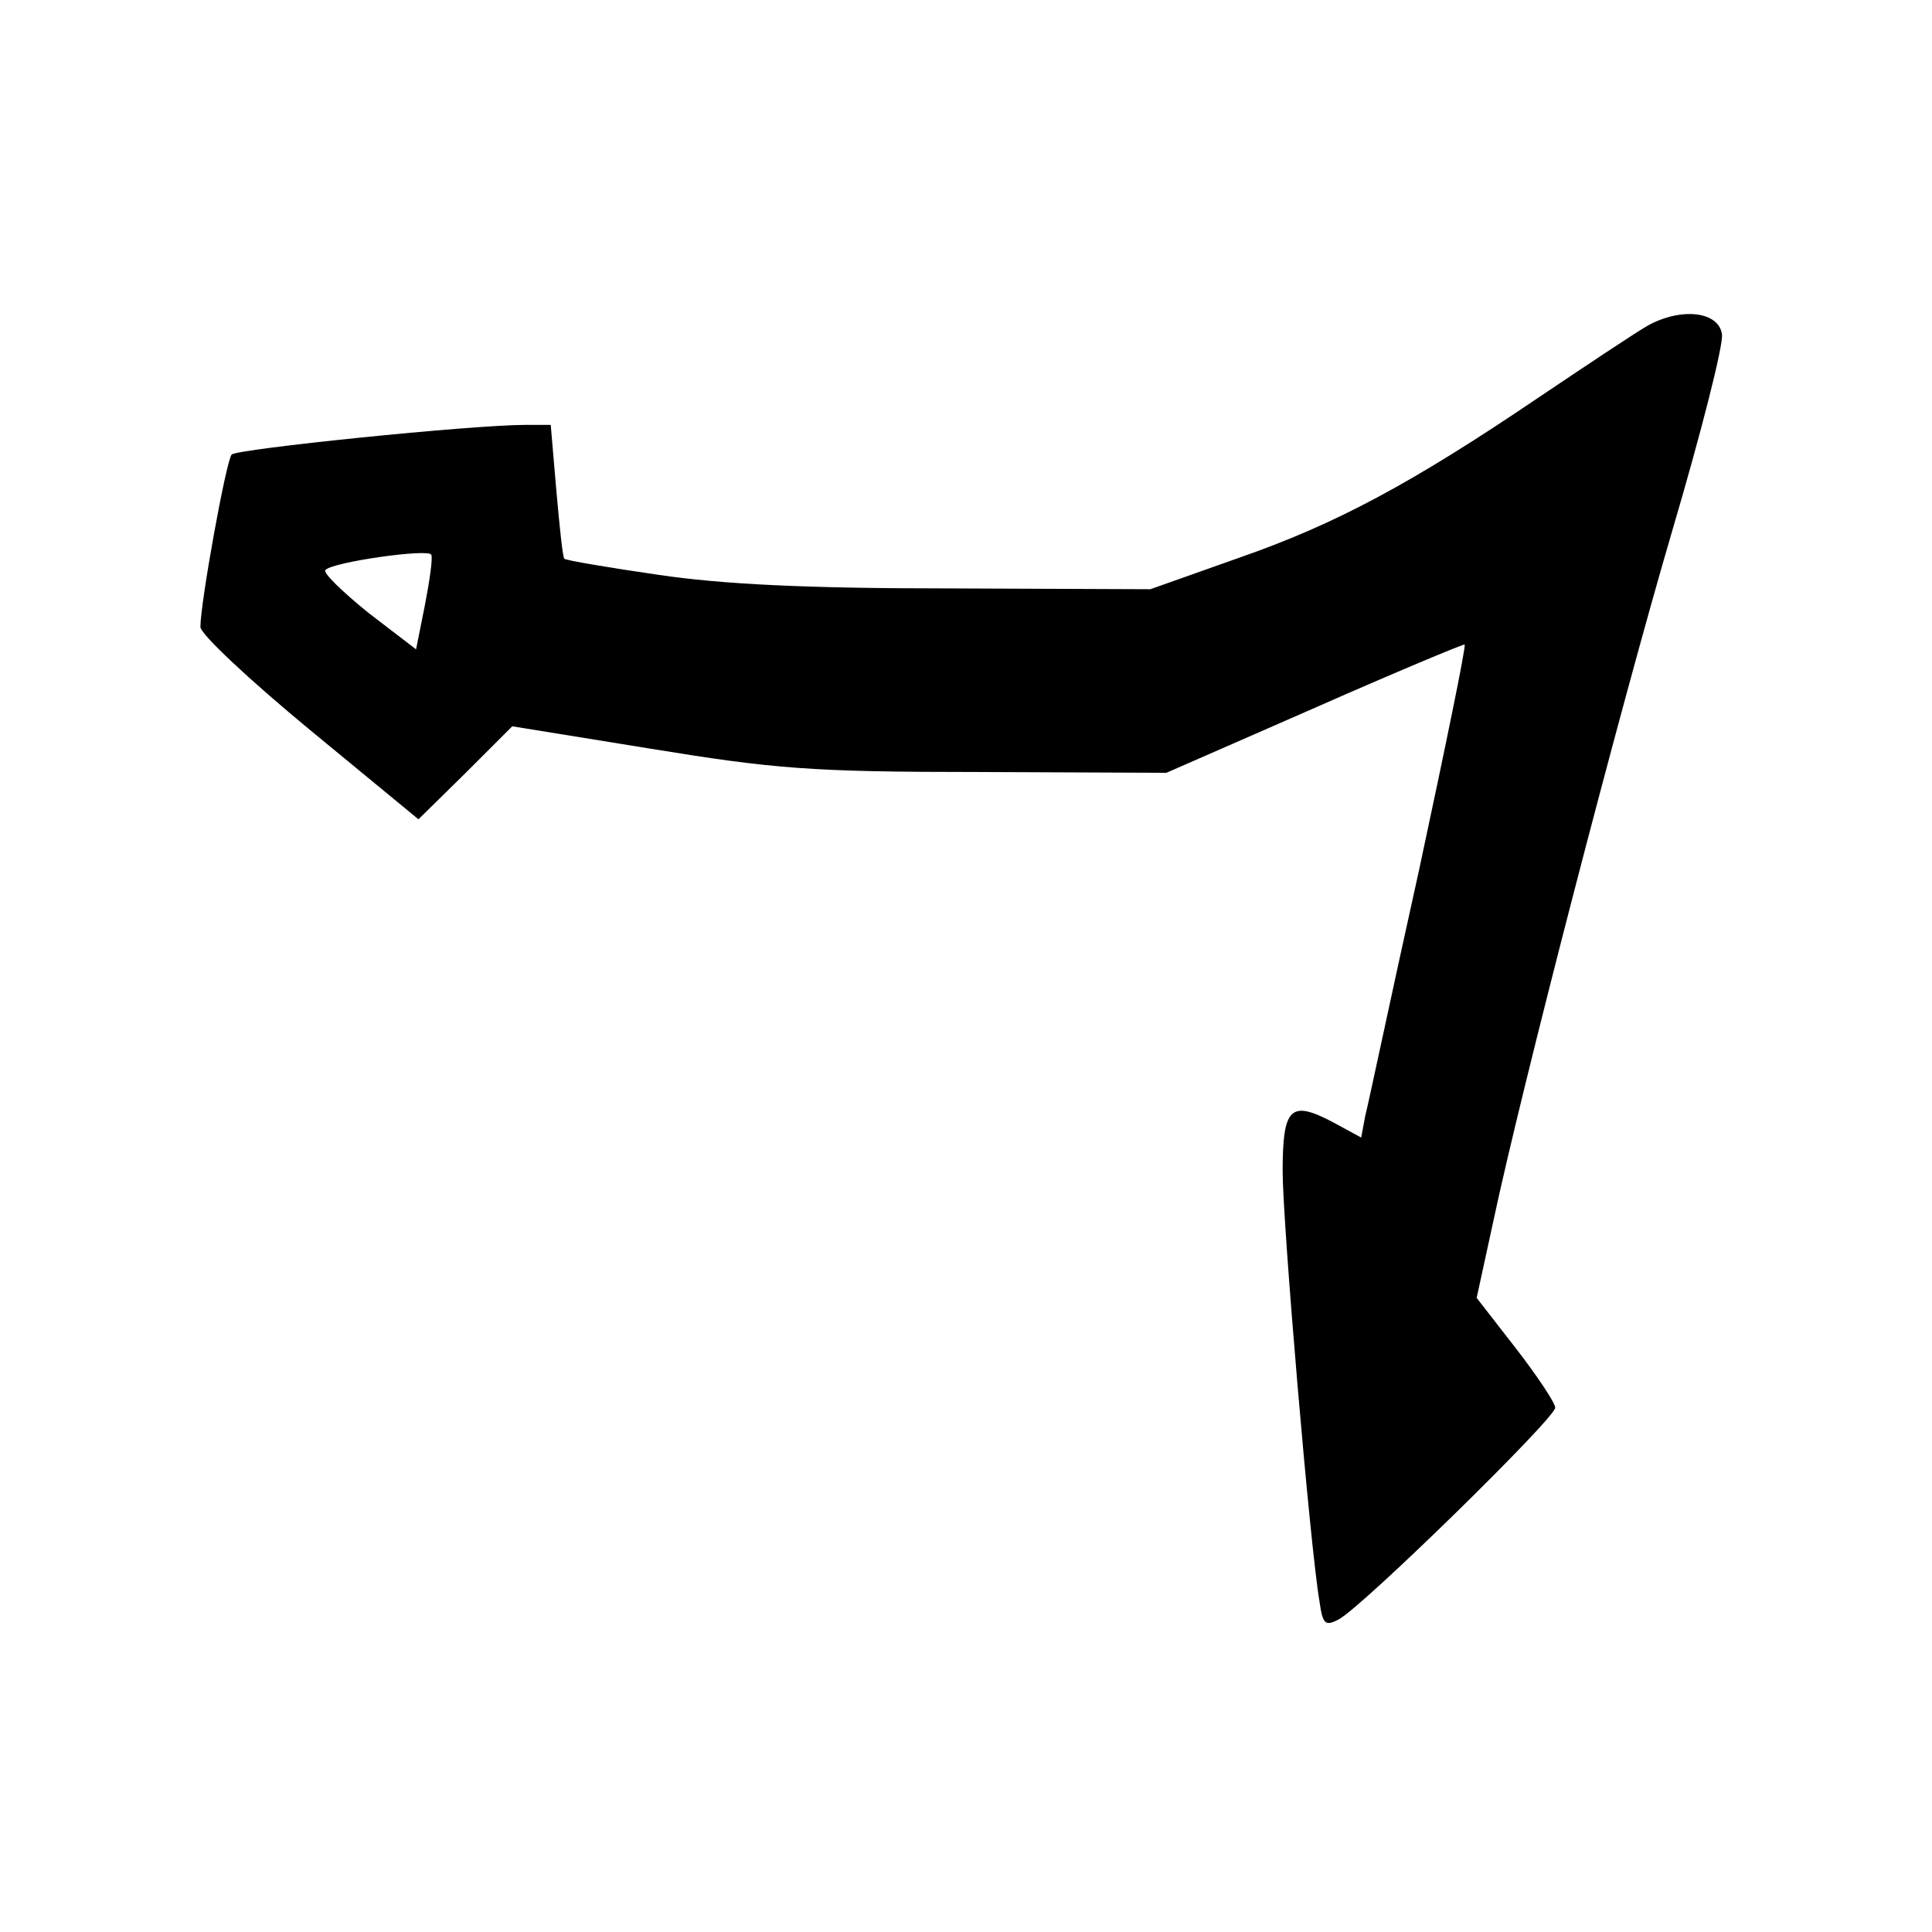
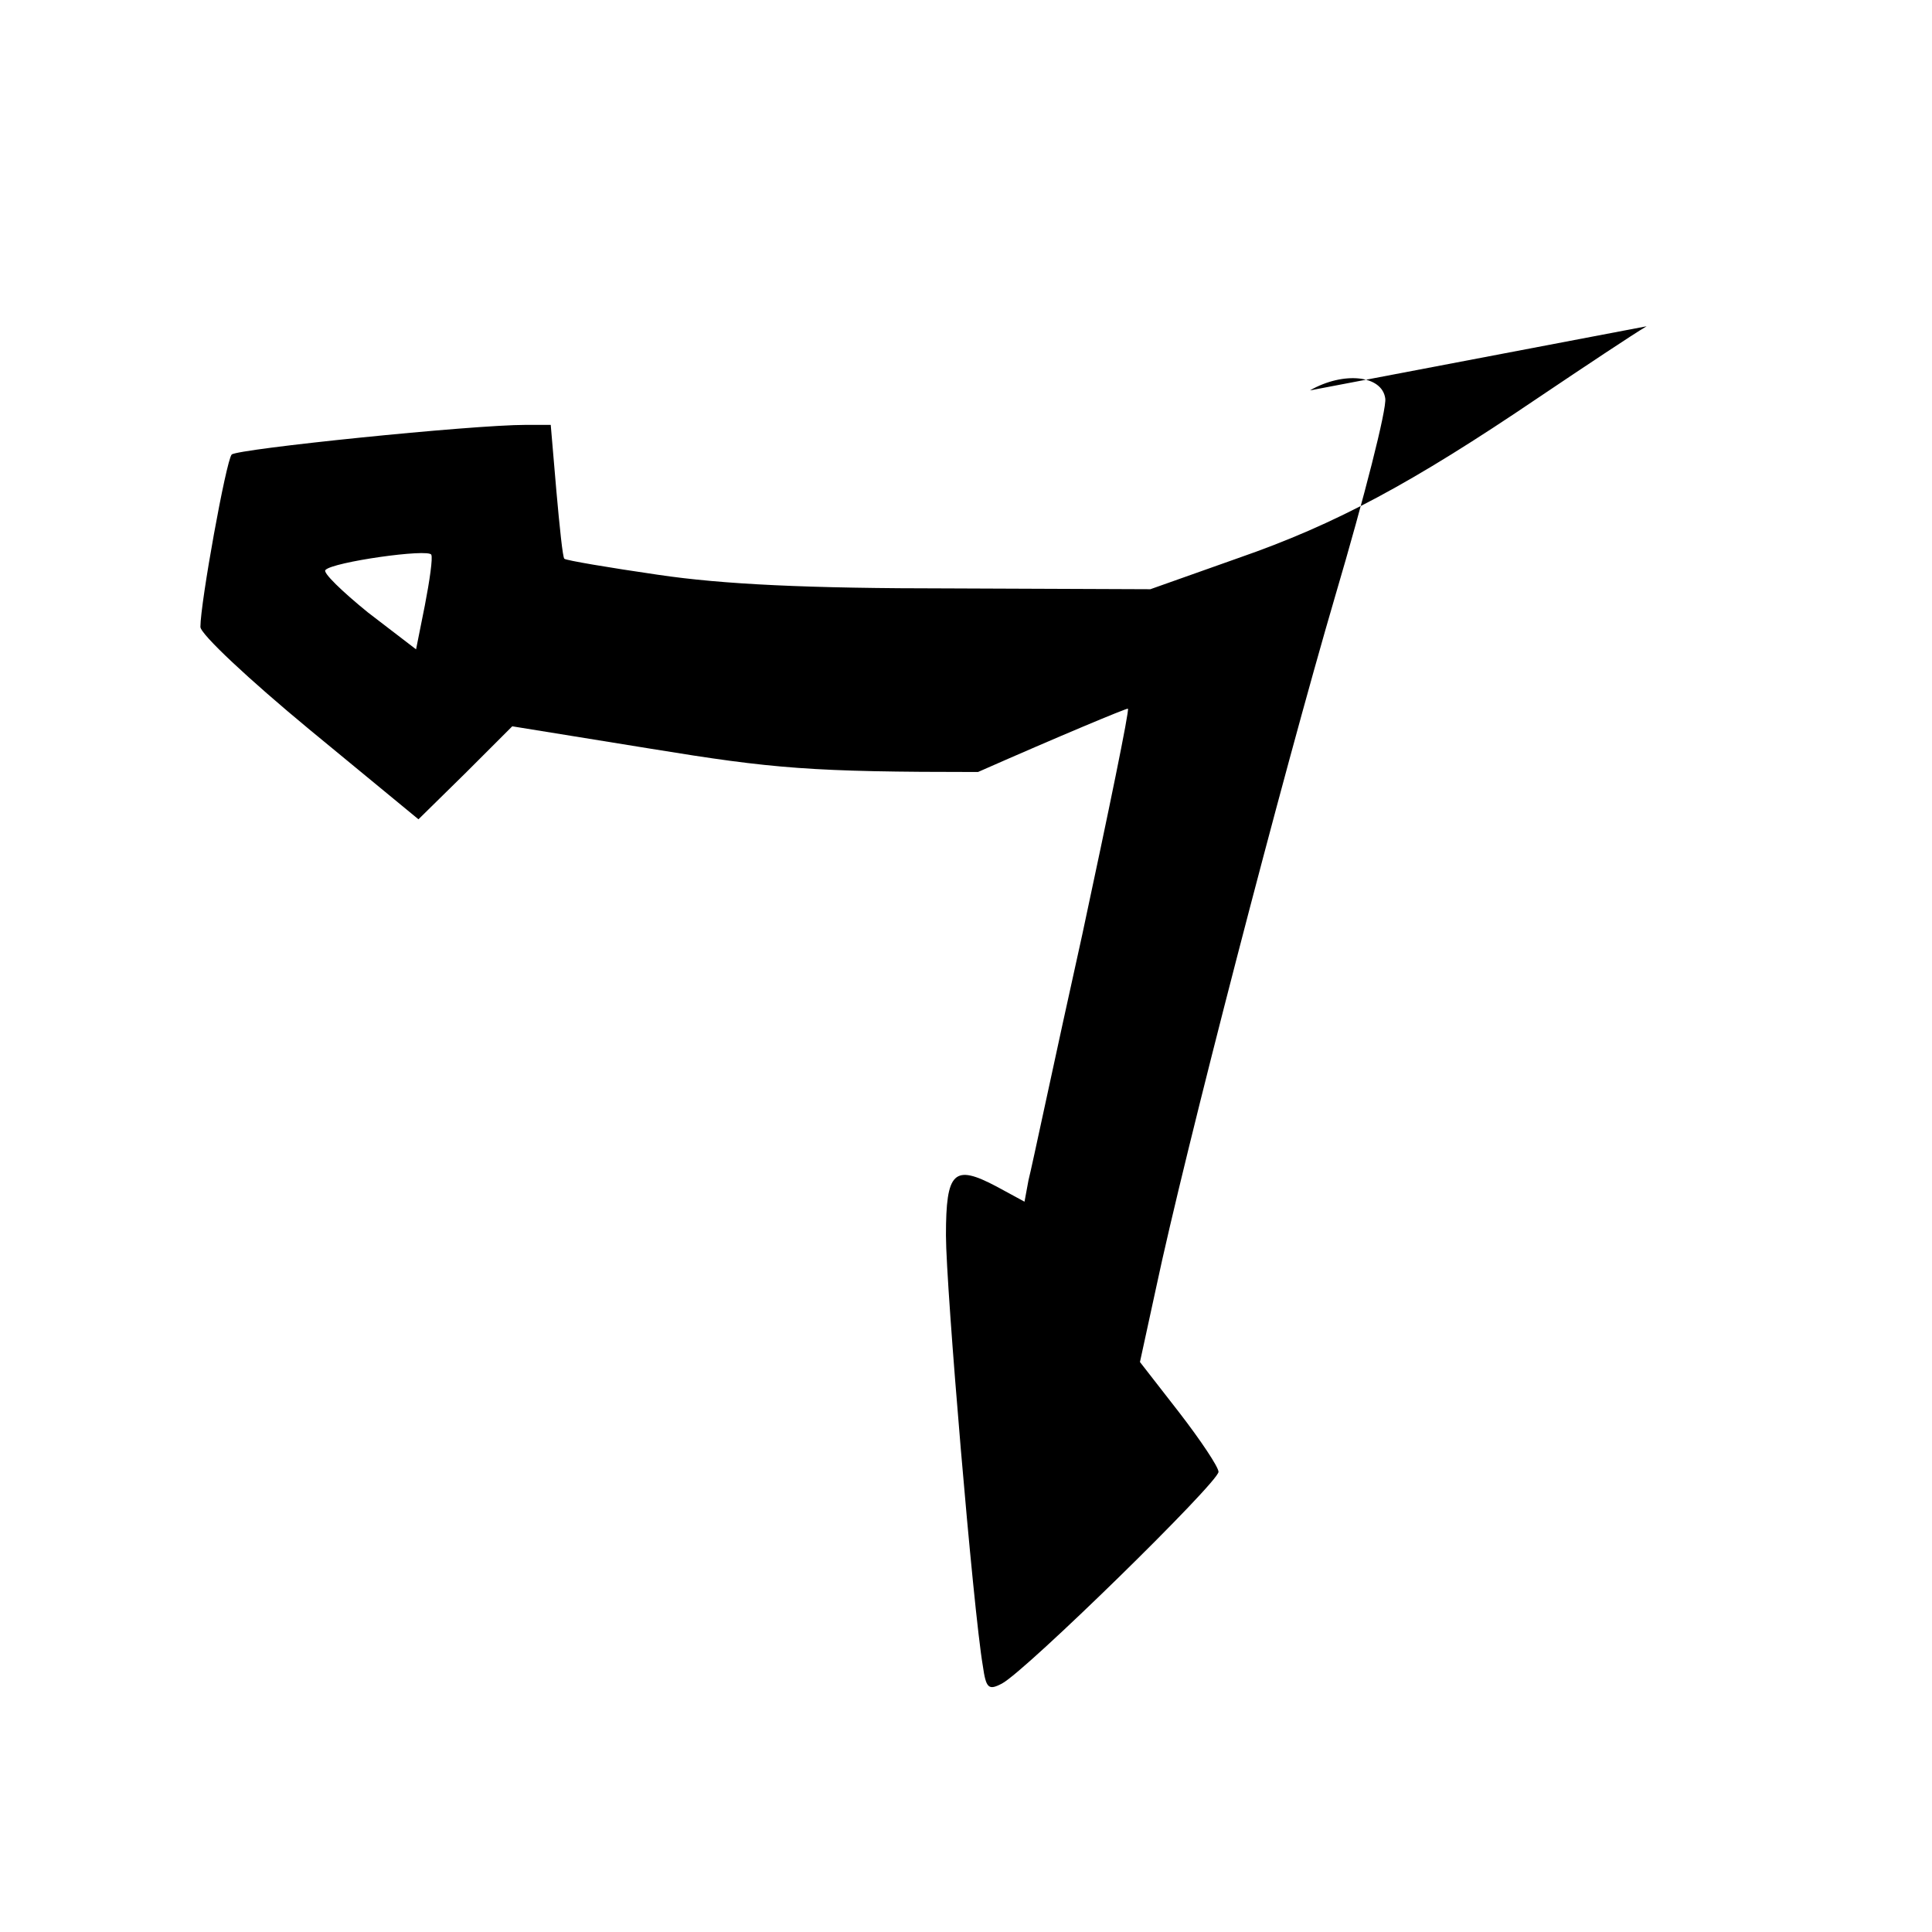
<svg xmlns="http://www.w3.org/2000/svg" version="1.0" width="241pt" height="241pt" viewBox="0 0 241 241" preserveAspectRatio="xMidYMid meet">
  <g transform="translate(0,241) scale(0.1,-0.1)" fill="#000000" stroke="none">
-     <path d="M2054 2003 c-17 -10 -77 -50 -135 -89 -158 -107 -253 -158 -374 -200 l-110 -39 -250 1 c-178 0 -283 5 -364 17 -62 9 -115 18 -117 20 -2 1 -6 40 -10 85 l-7 82 -31 0 c-68 0 -360 -30 -367 -37 -7 -8 -39 -185 -39 -215 0 -9 61 -66 136 -128 l136 -112 59 58 58 58 173 -28 c153 -25 200 -29 408 -29 l235 -1 185 81 c102 45 186 80 187 79 2 -2 -24 -128 -57 -282 -34 -153 -63 -291 -67 -306 l-5 -27 -35 19 c-53 28 -63 19 -63 -61 0 -64 34 -467 46 -537 4 -28 7 -31 24 -22 30 16 270 251 270 264 0 6 -22 39 -49 74 l-49 63 20 92 c36 170 158 640 224 865 36 122 64 232 62 245 -4 29 -52 34 -94 10z m-1524 -348 l-11 -55 -60 46 c-32 26 -57 50 -53 53 9 10 129 27 132 19 2 -4 -2 -32 -8 -63z" />
+     <path d="M2054 2003 c-17 -10 -77 -50 -135 -89 -158 -107 -253 -158 -374 -200 l-110 -39 -250 1 c-178 0 -283 5 -364 17 -62 9 -115 18 -117 20 -2 1 -6 40 -10 85 l-7 82 -31 0 c-68 0 -360 -30 -367 -37 -7 -8 -39 -185 -39 -215 0 -9 61 -66 136 -128 l136 -112 59 58 58 58 173 -28 c153 -25 200 -29 408 -29 c102 45 186 80 187 79 2 -2 -24 -128 -57 -282 -34 -153 -63 -291 -67 -306 l-5 -27 -35 19 c-53 28 -63 19 -63 -61 0 -64 34 -467 46 -537 4 -28 7 -31 24 -22 30 16 270 251 270 264 0 6 -22 39 -49 74 l-49 63 20 92 c36 170 158 640 224 865 36 122 64 232 62 245 -4 29 -52 34 -94 10z m-1524 -348 l-11 -55 -60 46 c-32 26 -57 50 -53 53 9 10 129 27 132 19 2 -4 -2 -32 -8 -63z" />
  </g>
</svg>